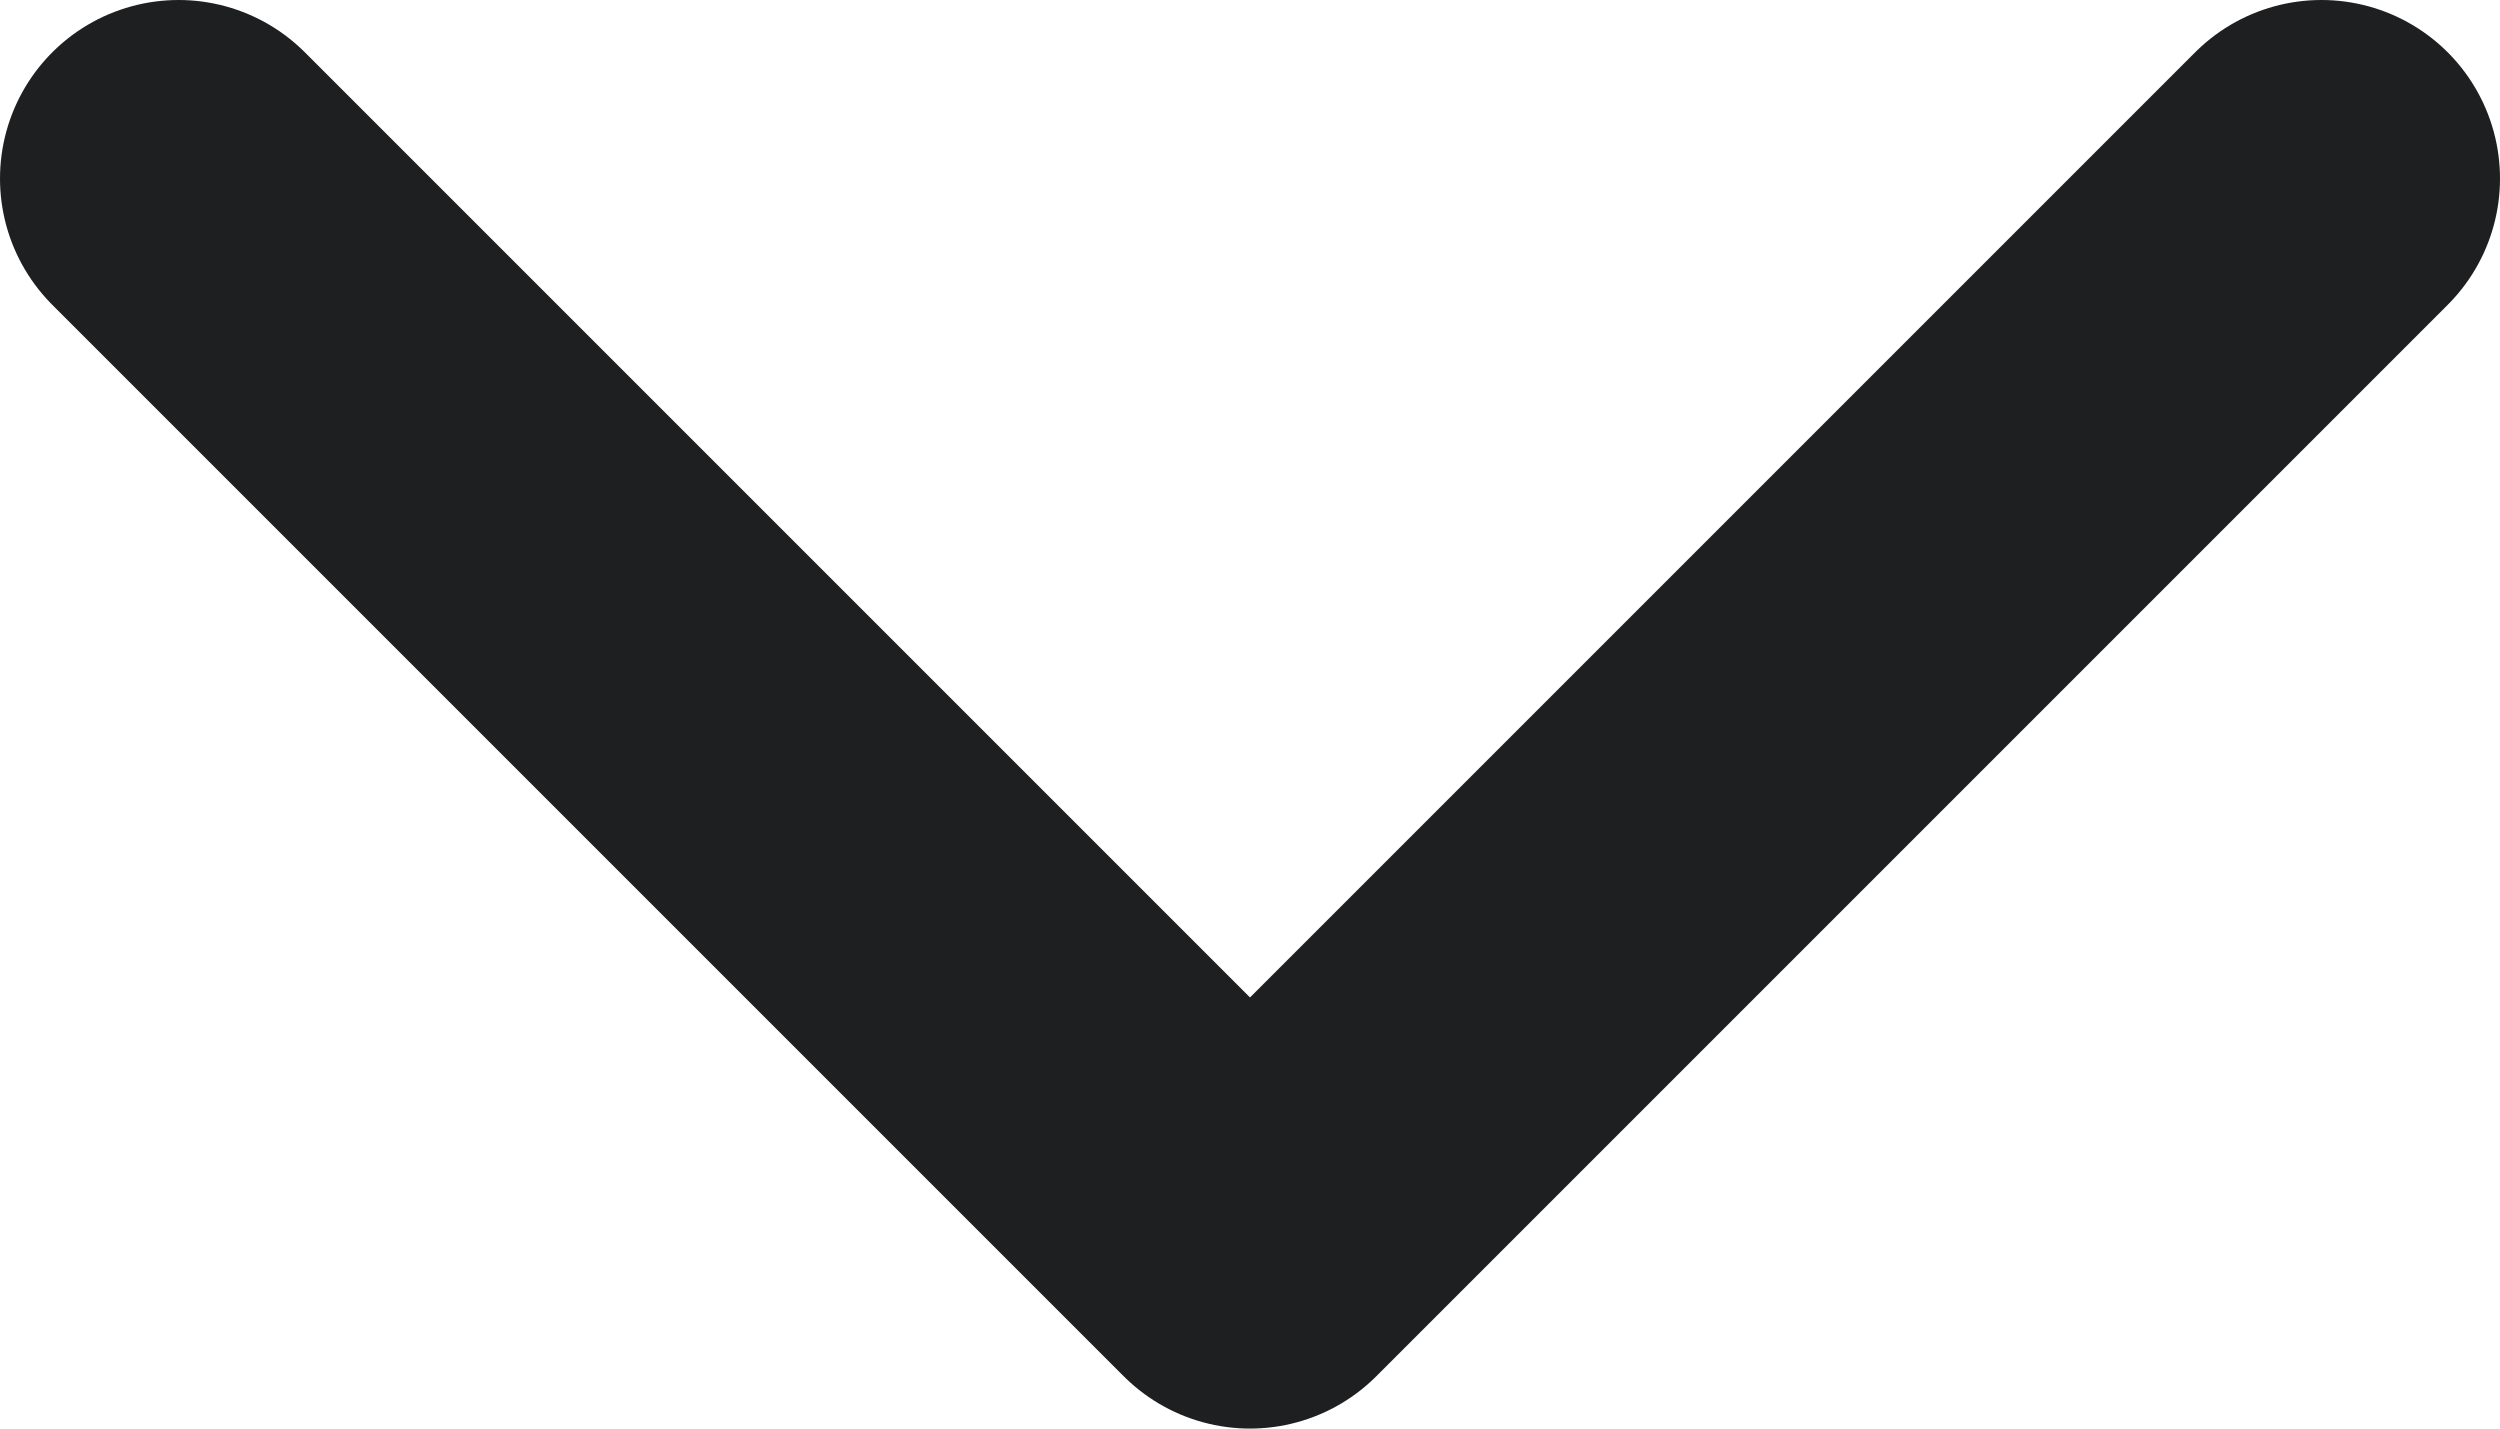
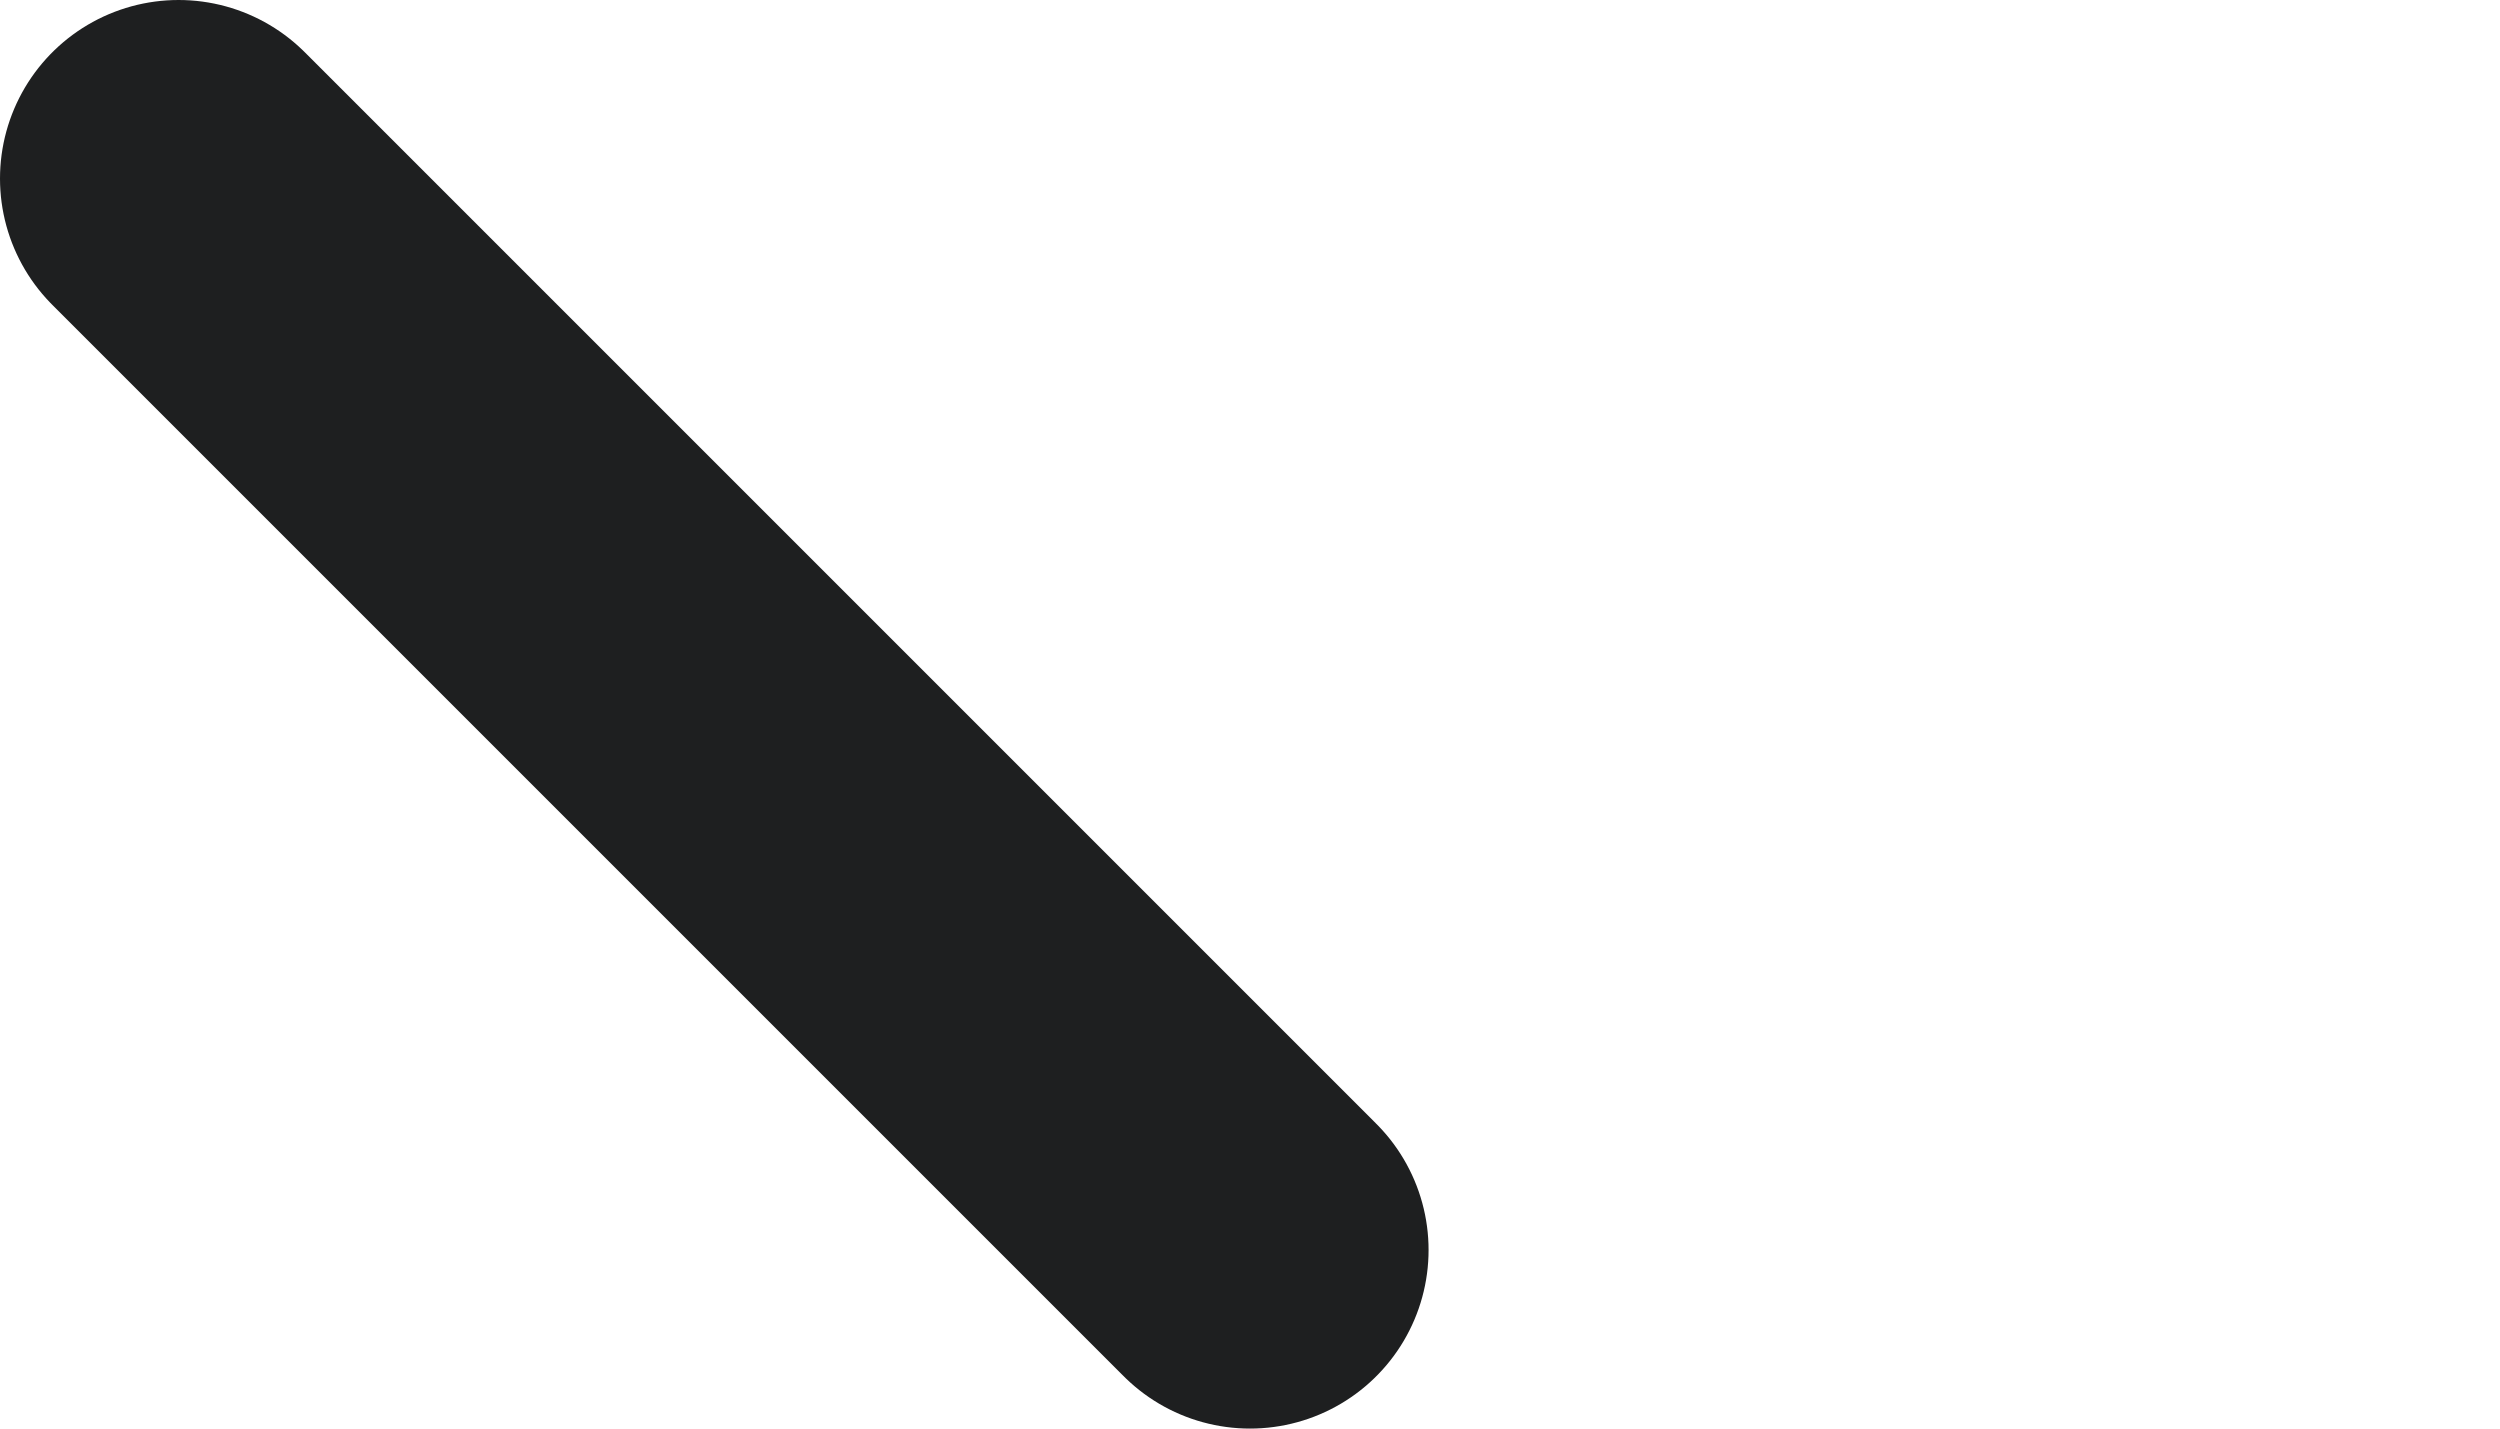
<svg xmlns="http://www.w3.org/2000/svg" width="14" height="8" viewBox="0 0 14 8" fill="none">
-   <path d="M1 1L7 7L13 1" stroke="#1E1F20" stroke-width="2" stroke-linecap="round" stroke-linejoin="round" />
+   <path d="M1 1L7 7" stroke="#1E1F20" stroke-width="2" stroke-linecap="round" stroke-linejoin="round" />
</svg>